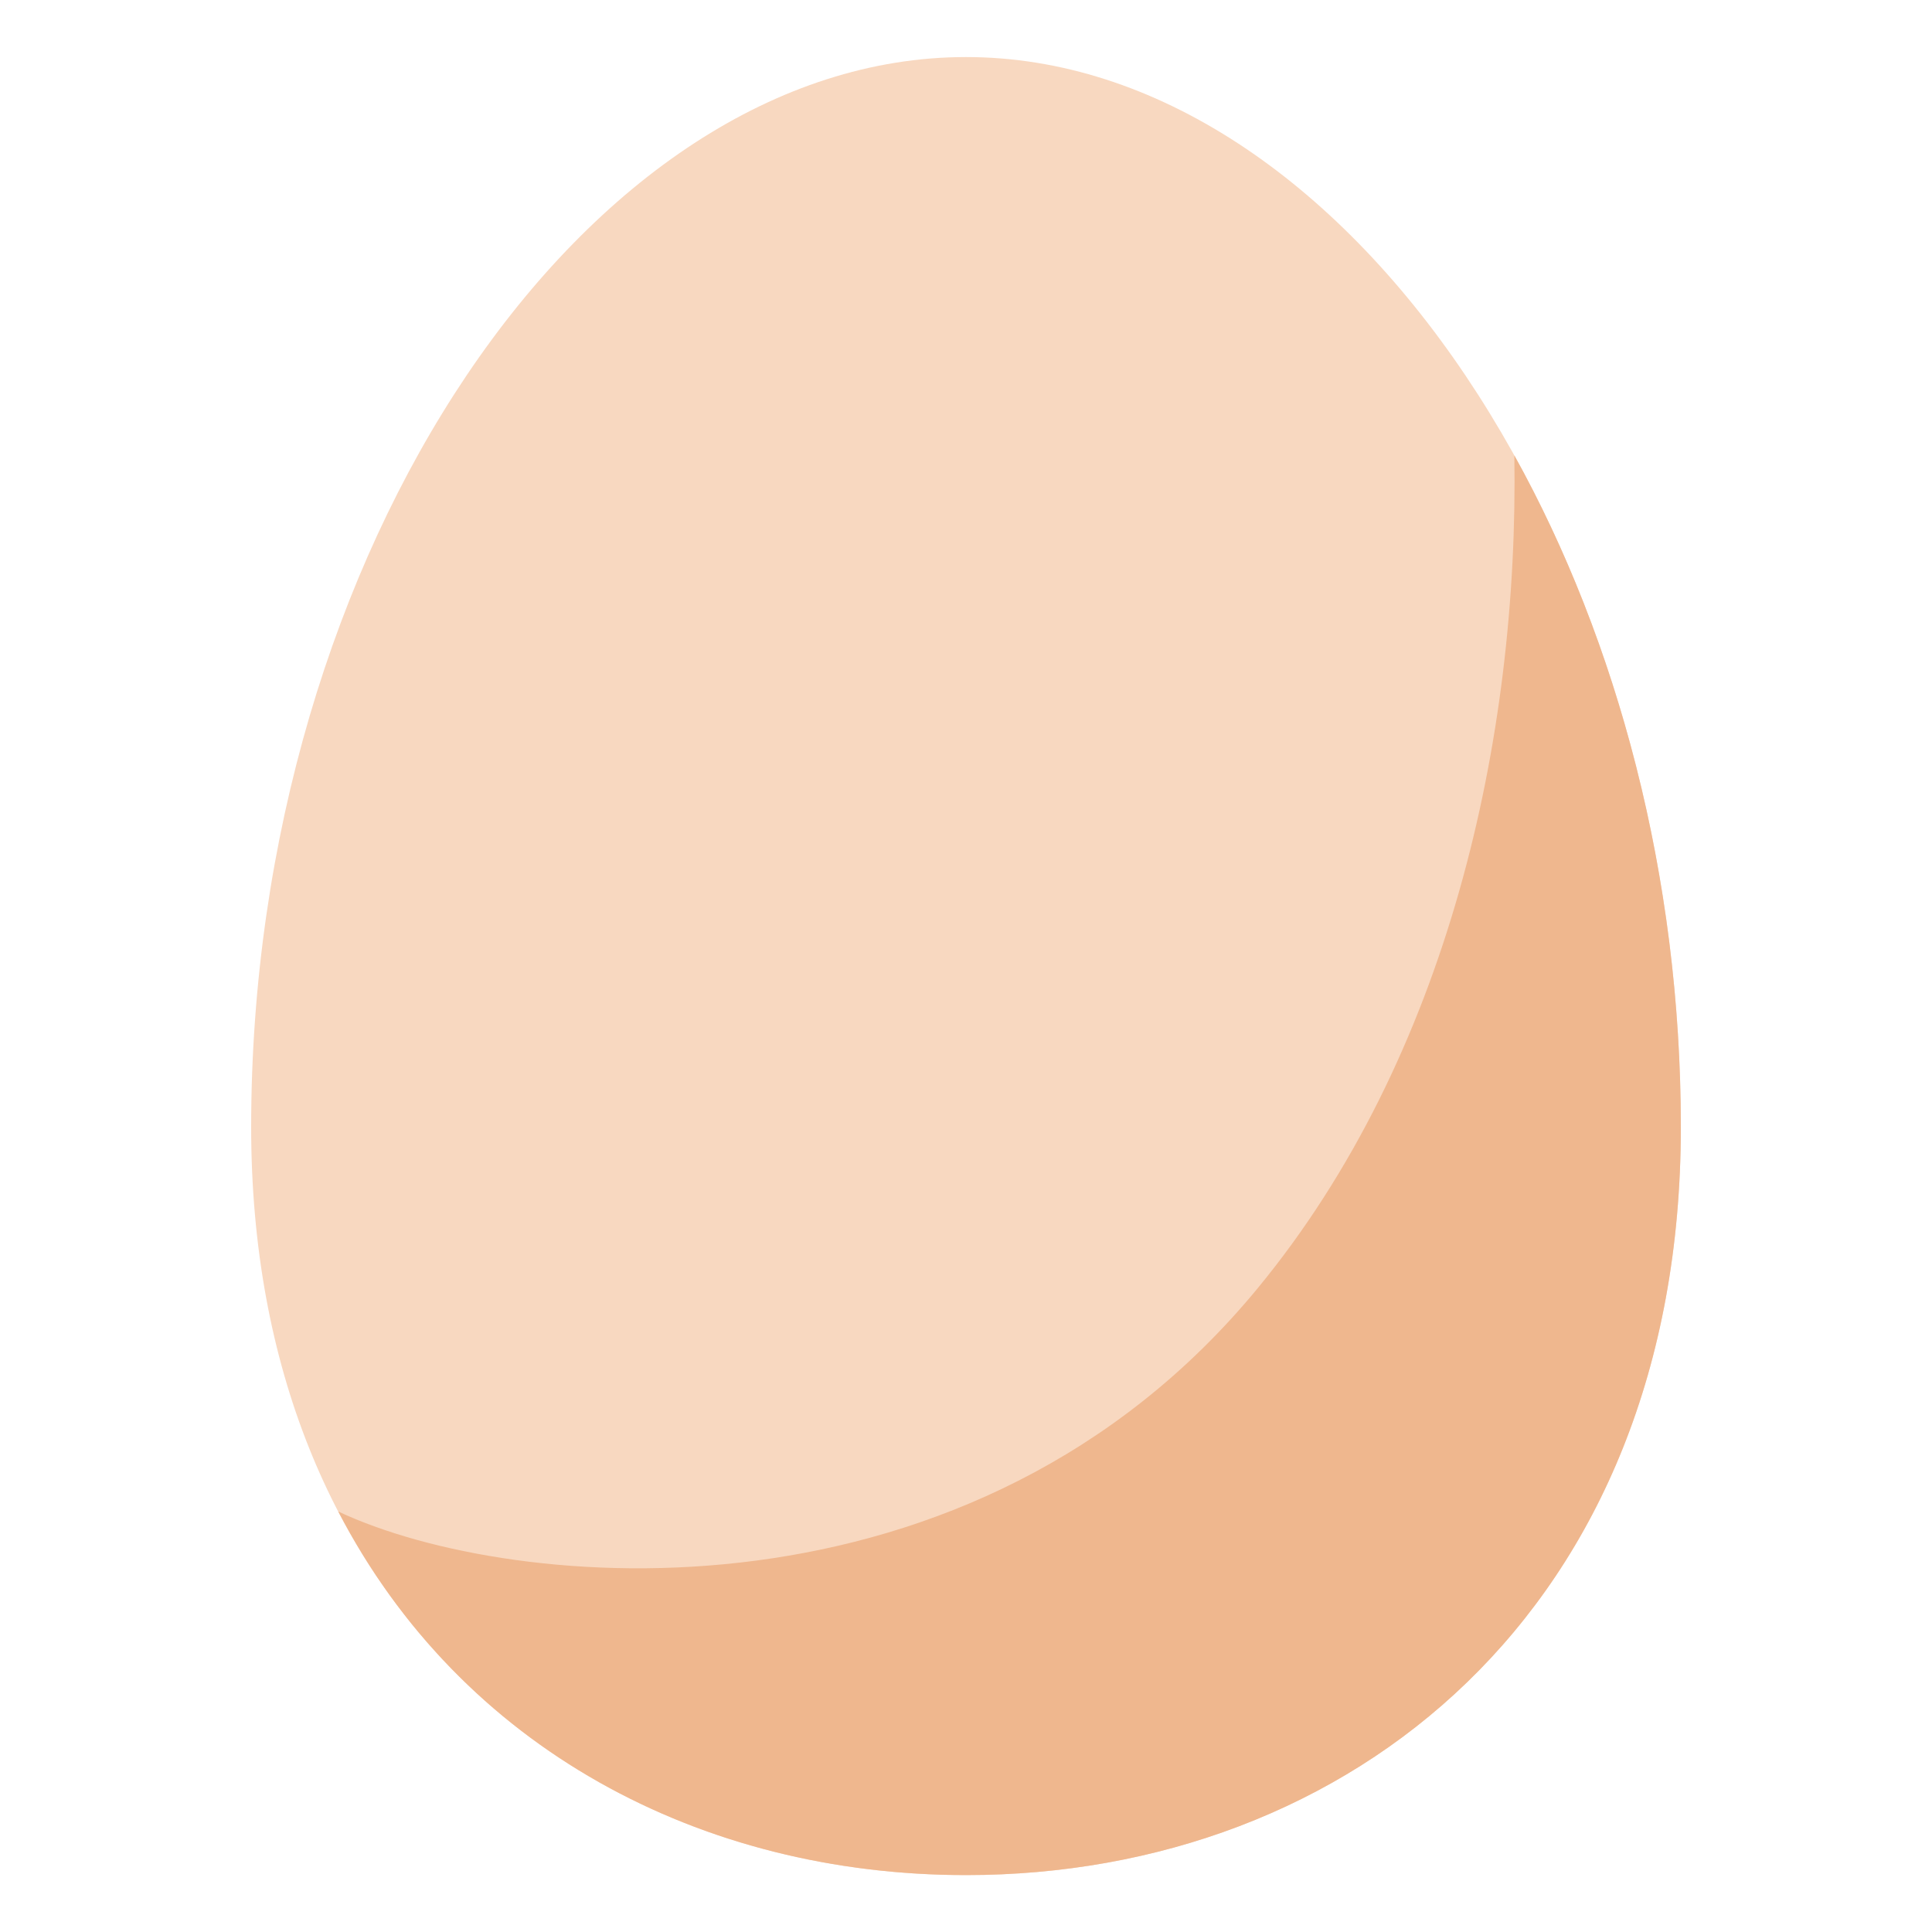
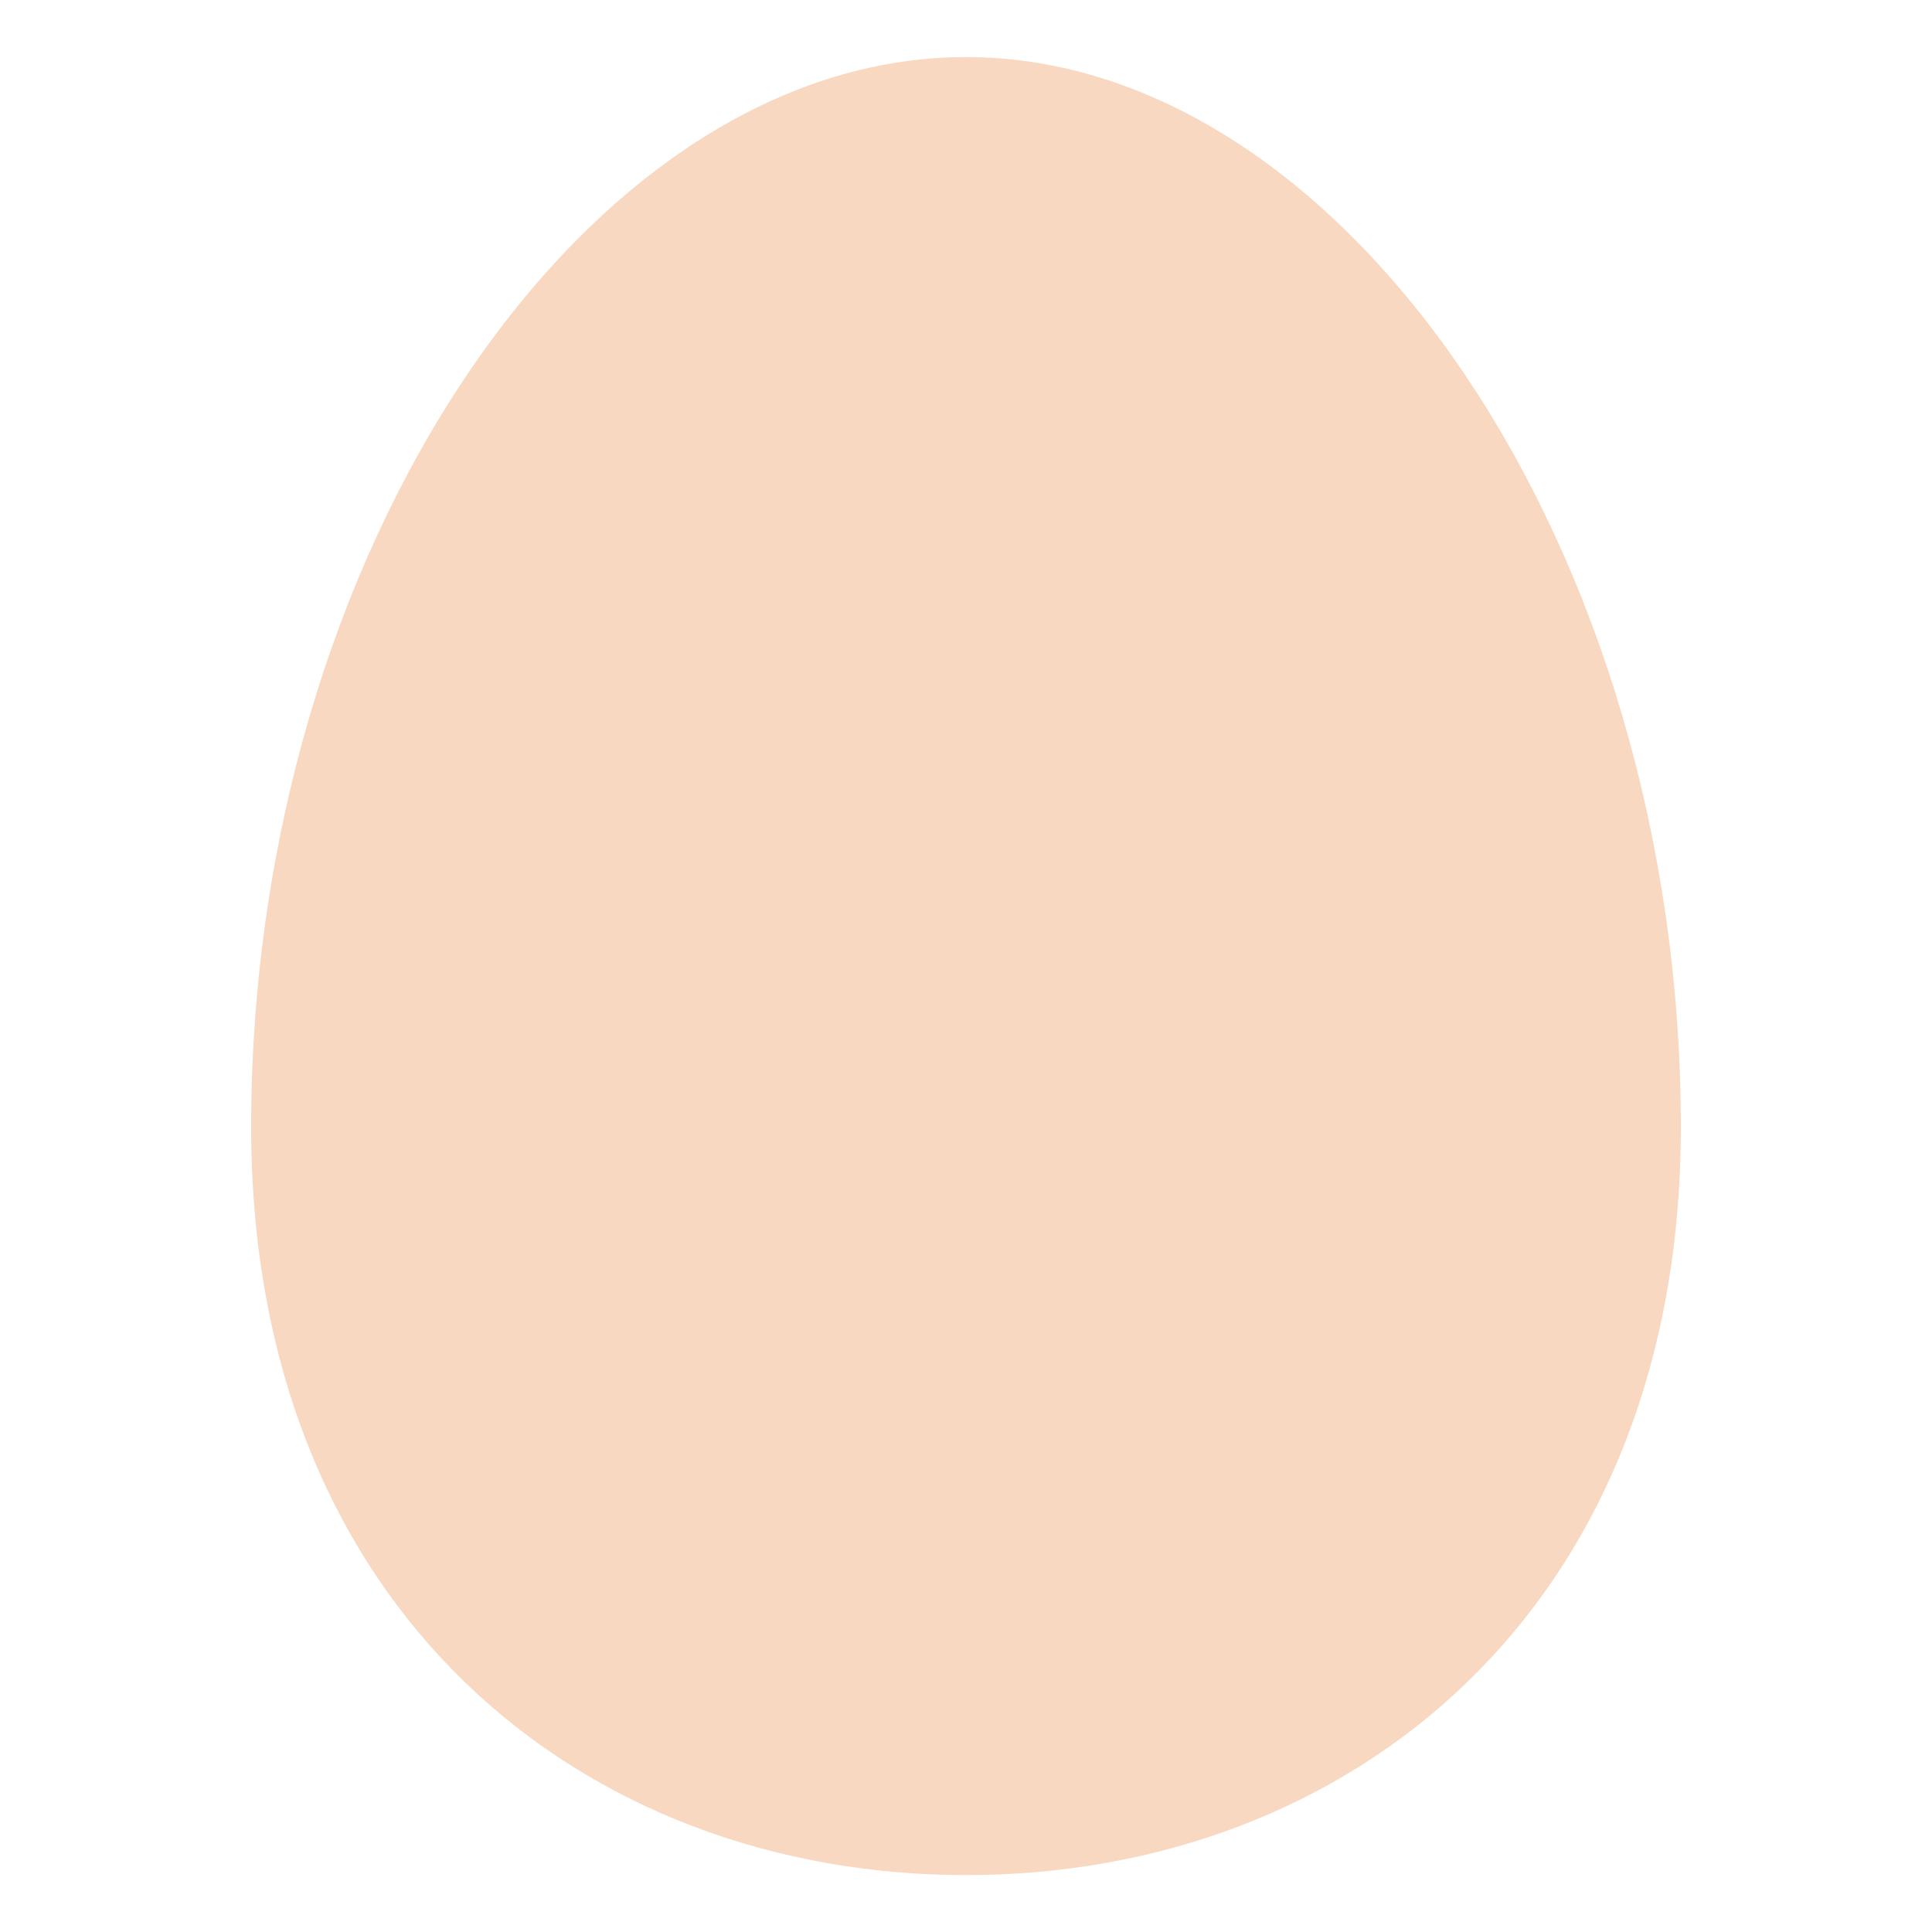
<svg xmlns="http://www.w3.org/2000/svg" version="1.1" id="图层_1" x="0px" y="0px" viewBox="0 0 128 128" style="enable-background:new 0 0 128 128;" xml:space="preserve">
  <path style="fill:#F8D8C0;" d="M64,3.78c-25.09,0-47.36,32.62-47.36,70.89c0,31.99,21.96,49.56,47.36,49.56s47.36-17.57,47.36-49.56  C111.36,36.4,89.09,3.78,64,3.78z" />
-   <path style="fill:#EFB78E;" d="M100.33,30.17c0.3,18.78-4.39,39.85-16.99,55.16c-18.91,22.99-49.4,20.24-60.93,14.81  c8.16,15.71,24.05,24.09,41.59,24.09c25.41,0,47.36-17.57,47.36-49.56C111.36,58.03,107.15,42.46,100.33,30.17z" />
</svg>